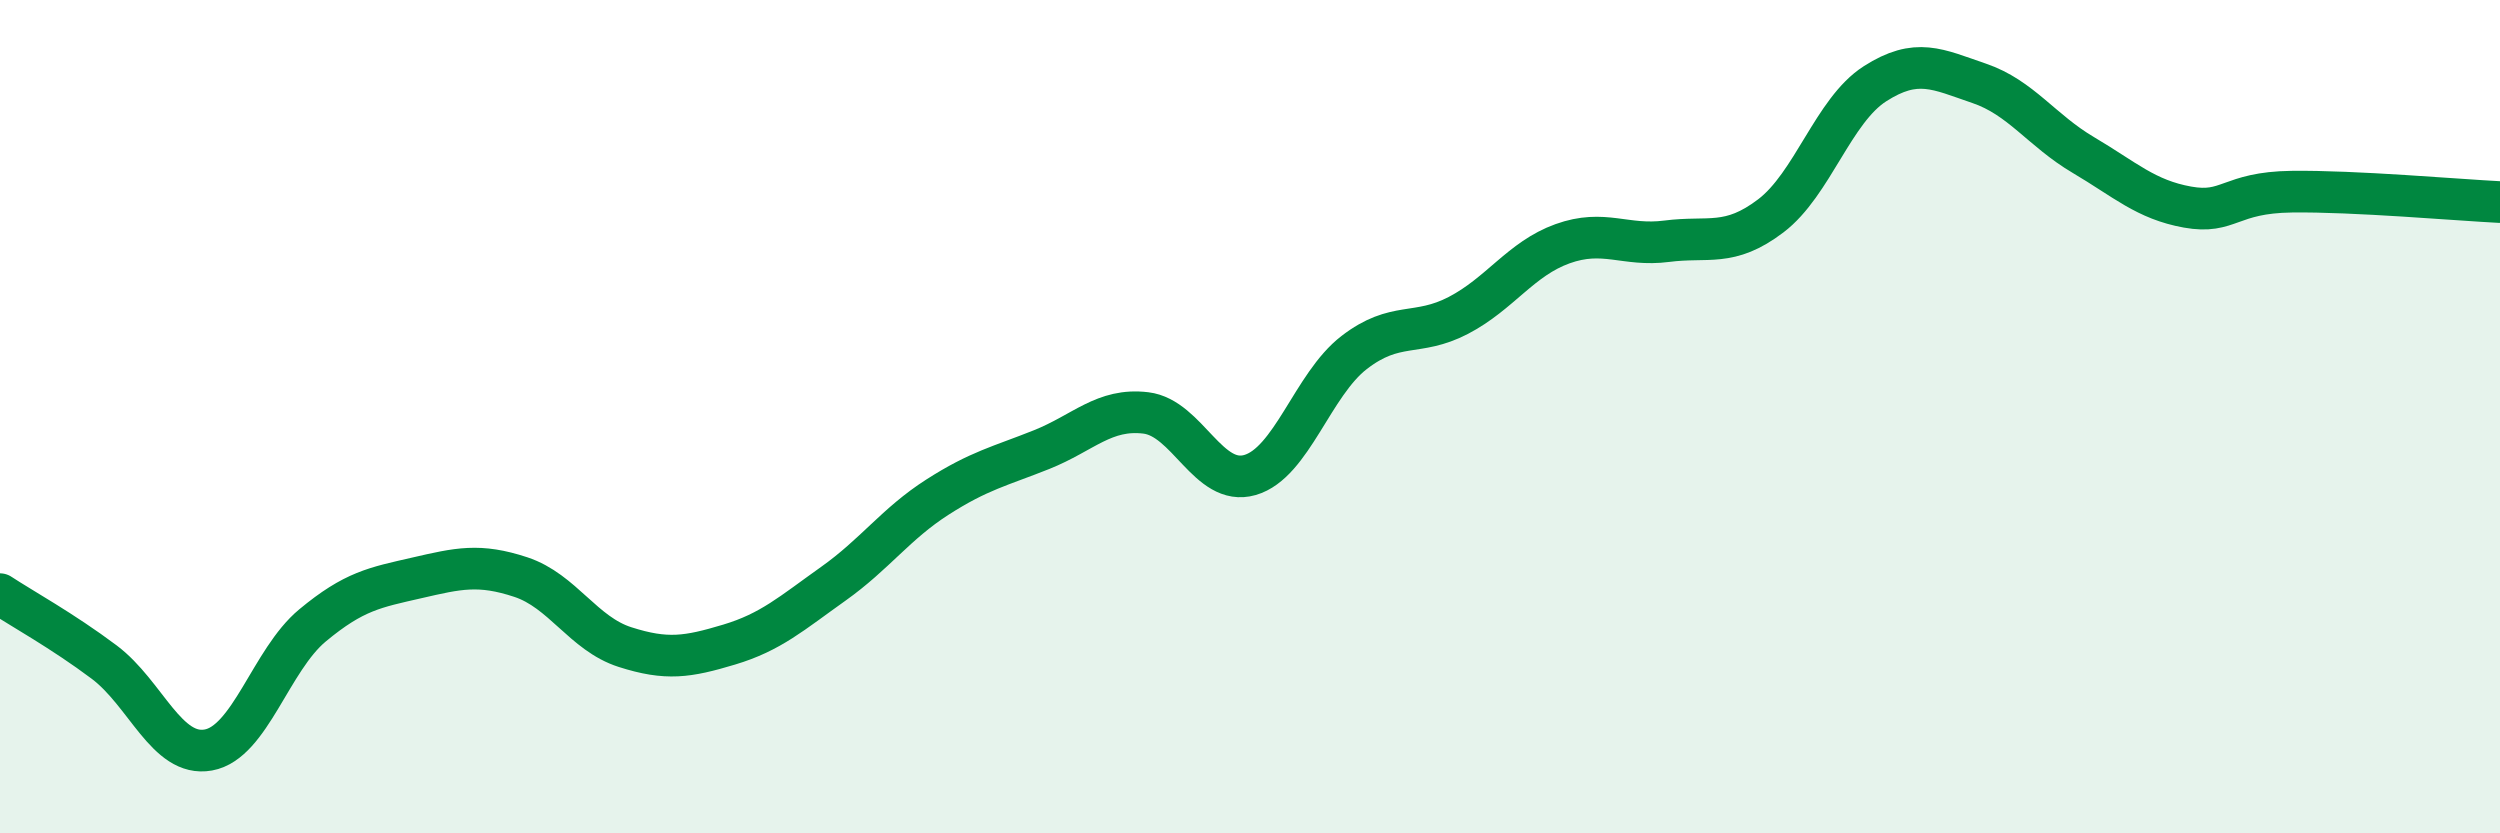
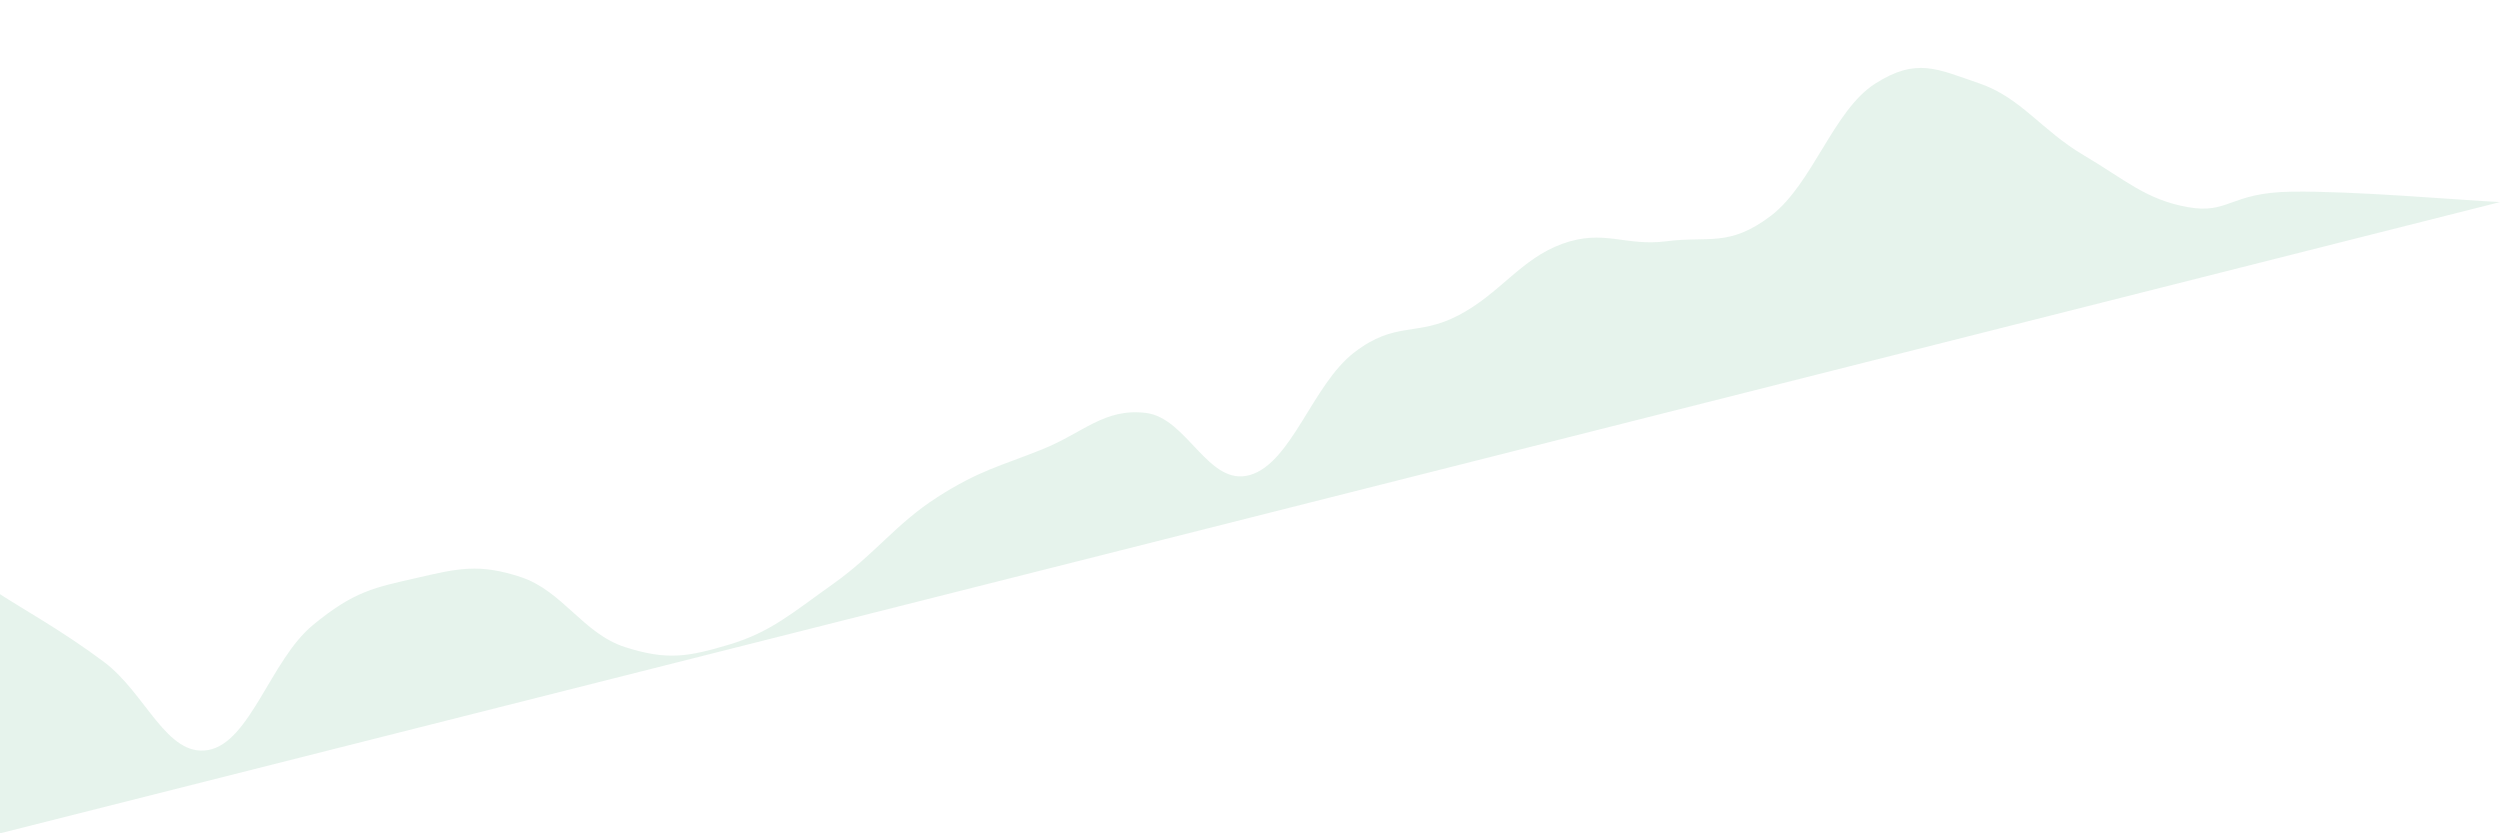
<svg xmlns="http://www.w3.org/2000/svg" width="60" height="20" viewBox="0 0 60 20">
-   <path d="M 0,14.26 C 0.5,14.59 1.5,15.14 2.5,15.89 C 3.5,16.64 4,18.18 5,18 C 6,17.82 6.5,15.84 7.5,15.01 C 8.5,14.18 9,14.1 10,13.87 C 11,13.64 11.5,13.52 12.5,13.85 C 13.5,14.18 14,15.21 15,15.53 C 16,15.85 16.5,15.77 17.5,15.47 C 18.5,15.17 19,14.72 20,14.01 C 21,13.3 21.5,12.57 22.5,11.93 C 23.5,11.29 24,11.19 25,10.79 C 26,10.39 26.5,9.79 27.5,9.91 C 28.5,10.03 29,11.69 30,11.4 C 31,11.11 31.5,9.23 32.5,8.46 C 33.5,7.69 34,8.09 35,7.57 C 36,7.05 36.5,6.21 37.5,5.85 C 38.5,5.49 39,5.92 40,5.79 C 41,5.66 41.5,5.94 42.5,5.18 C 43.5,4.42 44,2.65 45,2.01 C 46,1.37 46.5,1.66 47.5,2 C 48.5,2.34 49,3.13 50,3.72 C 51,4.31 51.5,4.79 52.5,4.97 C 53.5,5.15 53.5,4.62 55,4.6 C 56.5,4.58 59,4.8 60,4.85L60 20L0 20Z" fill="#008740" opacity="0.1" stroke-linecap="round" stroke-linejoin="round" />
-   <path d="M 0,14.26 C 0.5,14.59 1.5,15.14 2.5,15.89 C 3.5,16.64 4,18.18 5,18 C 6,17.82 6.5,15.84 7.5,15.01 C 8.5,14.18 9,14.1 10,13.87 C 11,13.64 11.5,13.52 12.5,13.85 C 13.5,14.18 14,15.21 15,15.53 C 16,15.85 16.5,15.77 17.5,15.47 C 18.5,15.17 19,14.72 20,14.01 C 21,13.3 21.5,12.57 22.5,11.93 C 23.5,11.29 24,11.19 25,10.79 C 26,10.39 26.5,9.79 27.5,9.91 C 28.5,10.03 29,11.69 30,11.4 C 31,11.11 31.5,9.23 32.5,8.46 C 33.5,7.69 34,8.09 35,7.57 C 36,7.05 36.5,6.21 37.5,5.85 C 38.5,5.49 39,5.92 40,5.79 C 41,5.66 41.5,5.94 42.5,5.18 C 43.5,4.42 44,2.65 45,2.01 C 46,1.37 46.5,1.66 47.5,2 C 48.5,2.34 49,3.13 50,3.72 C 51,4.31 51.5,4.79 52.5,4.97 C 53.5,5.15 53.5,4.62 55,4.6 C 56.5,4.58 59,4.8 60,4.85" stroke="#008740" stroke-width="1" fill="none" stroke-linecap="round" stroke-linejoin="round" />
+   <path d="M 0,14.26 C 0.5,14.59 1.5,15.14 2.5,15.89 C 3.5,16.64 4,18.18 5,18 C 6,17.82 6.5,15.84 7.5,15.01 C 8.5,14.18 9,14.1 10,13.87 C 11,13.64 11.5,13.52 12.5,13.85 C 13.5,14.18 14,15.21 15,15.53 C 16,15.85 16.5,15.77 17.5,15.47 C 18.5,15.17 19,14.72 20,14.01 C 21,13.3 21.5,12.57 22.5,11.93 C 23.5,11.29 24,11.19 25,10.79 C 26,10.39 26.5,9.79 27.5,9.91 C 28.5,10.03 29,11.69 30,11.4 C 31,11.11 31.5,9.23 32.5,8.46 C 33.5,7.69 34,8.09 35,7.57 C 36,7.05 36.5,6.21 37.5,5.85 C 38.5,5.49 39,5.92 40,5.79 C 41,5.66 41.5,5.94 42.5,5.18 C 43.5,4.42 44,2.65 45,2.01 C 46,1.37 46.5,1.66 47.5,2 C 48.5,2.34 49,3.13 50,3.72 C 51,4.31 51.5,4.79 52.5,4.97 C 53.5,5.15 53.5,4.62 55,4.6 C 56.5,4.58 59,4.8 60,4.85L0 20Z" fill="#008740" opacity="0.1" stroke-linecap="round" stroke-linejoin="round" />
</svg>